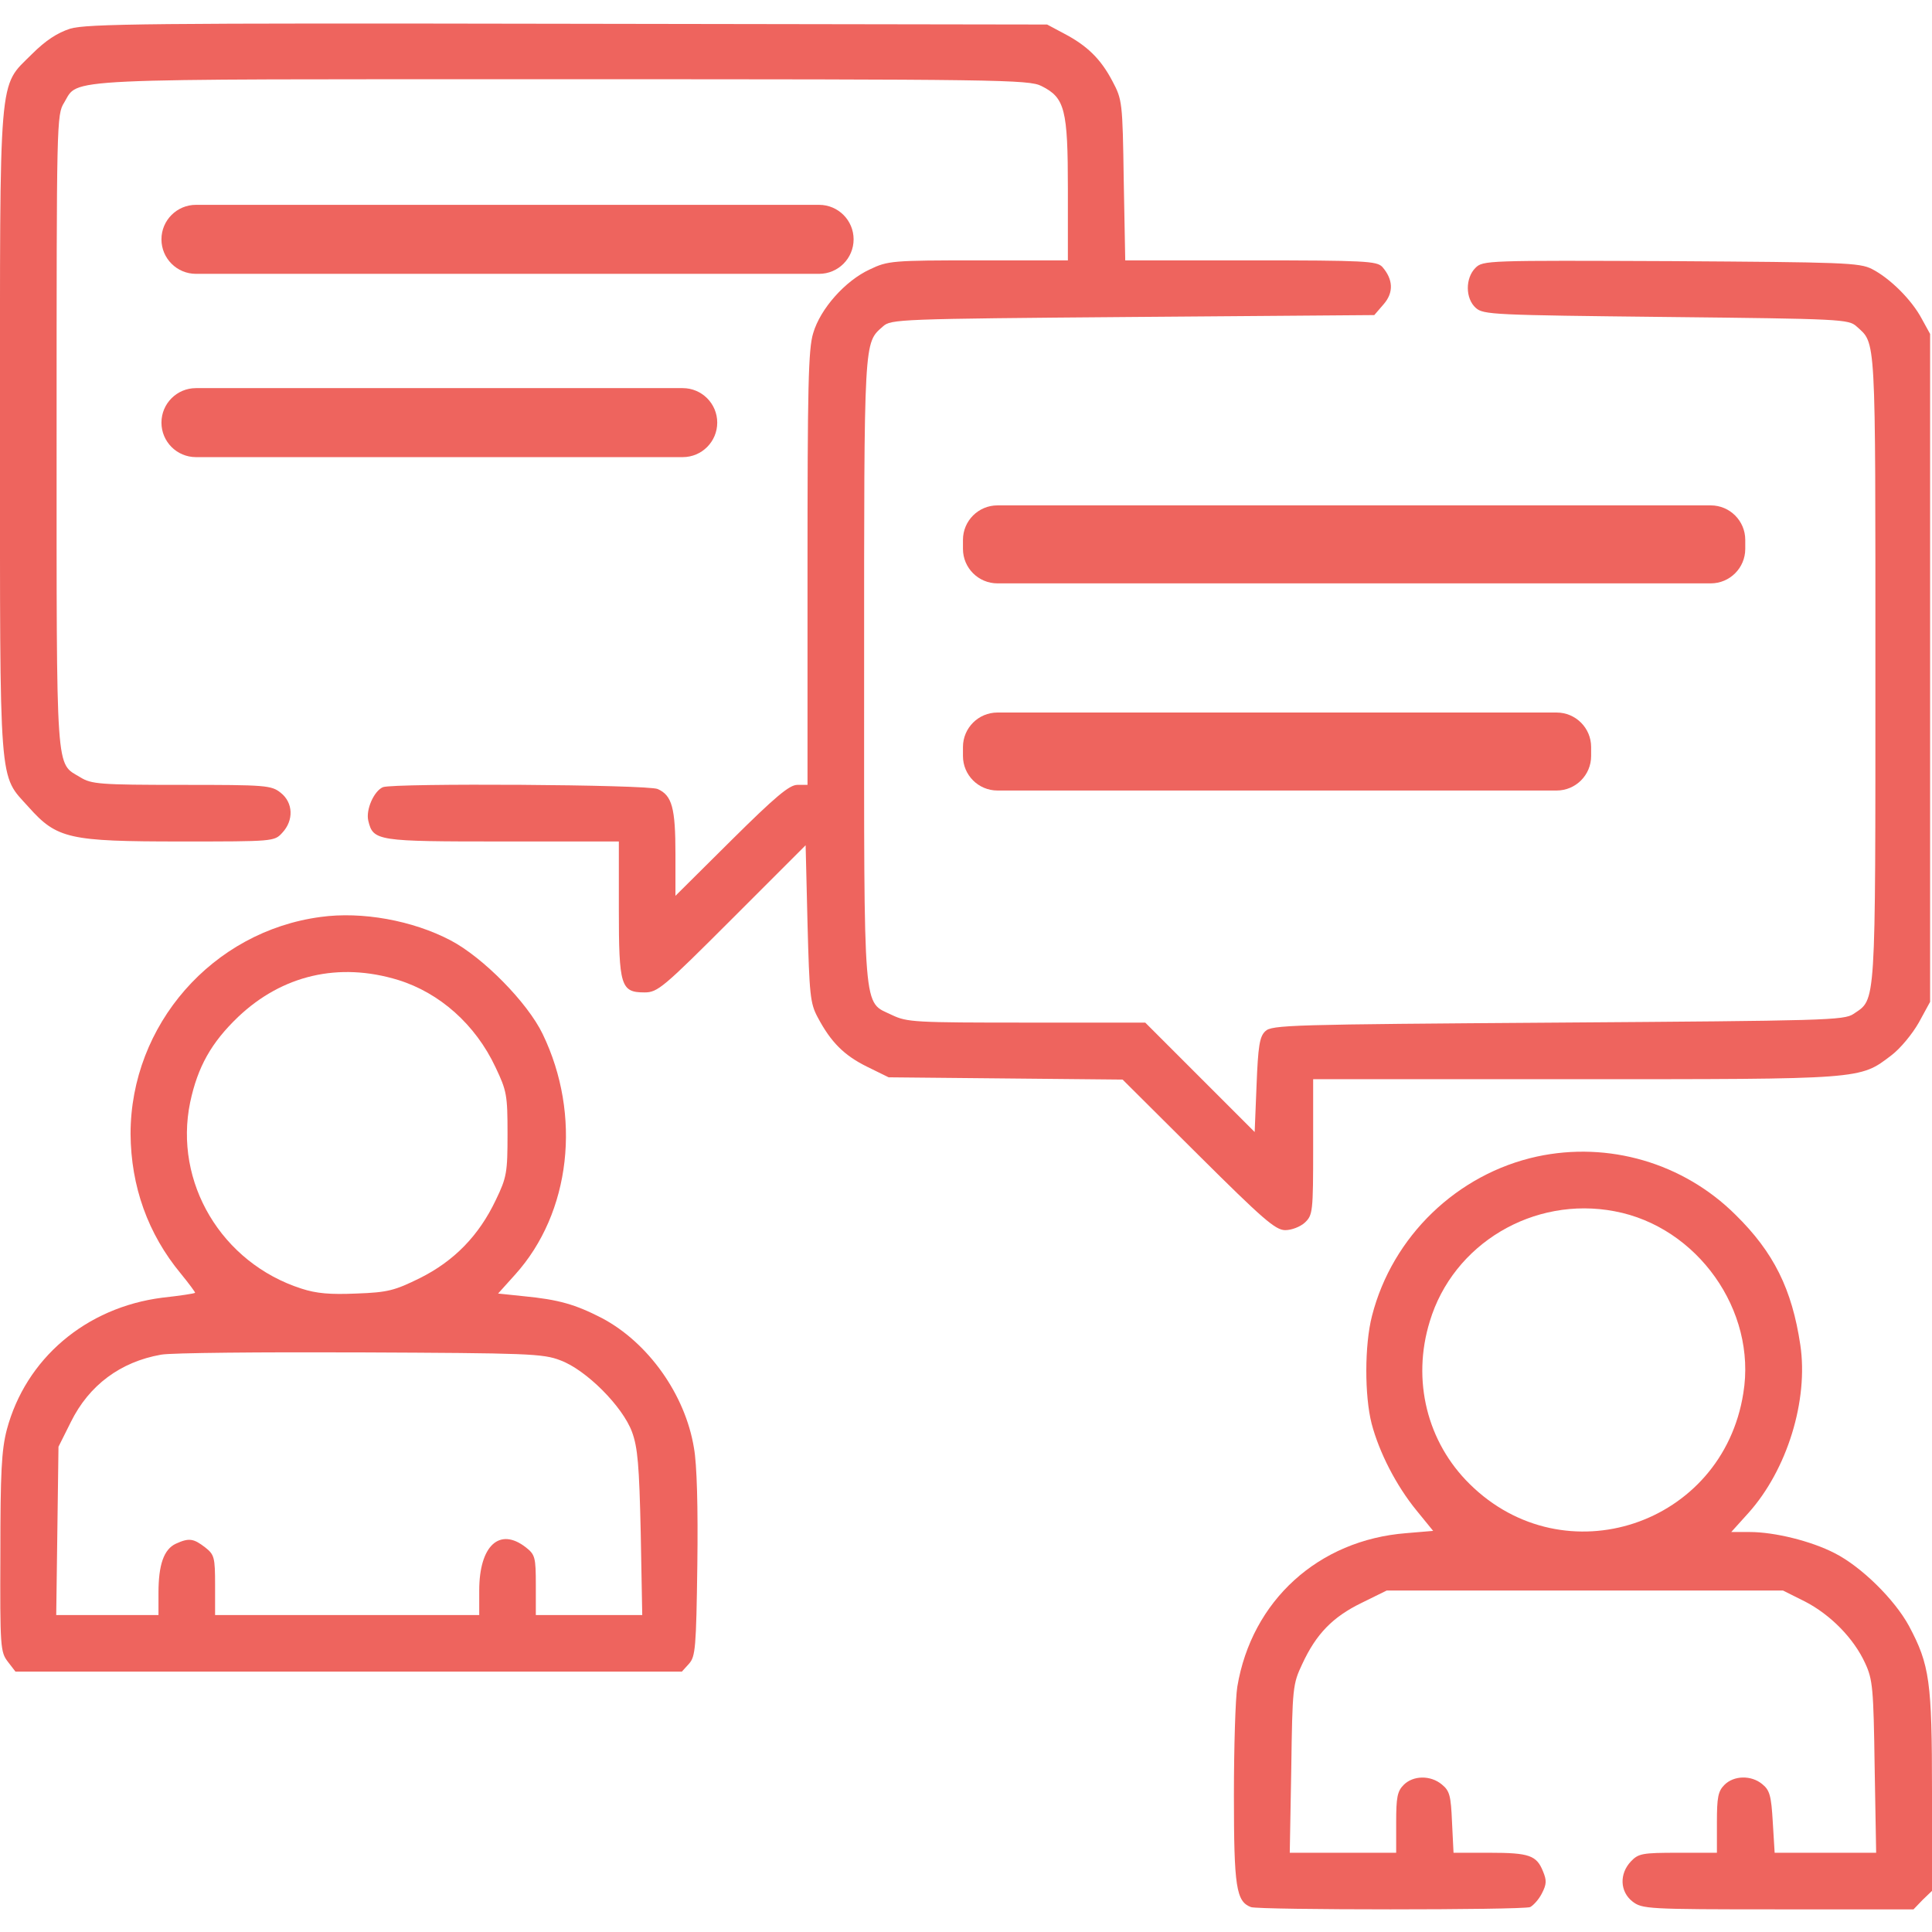
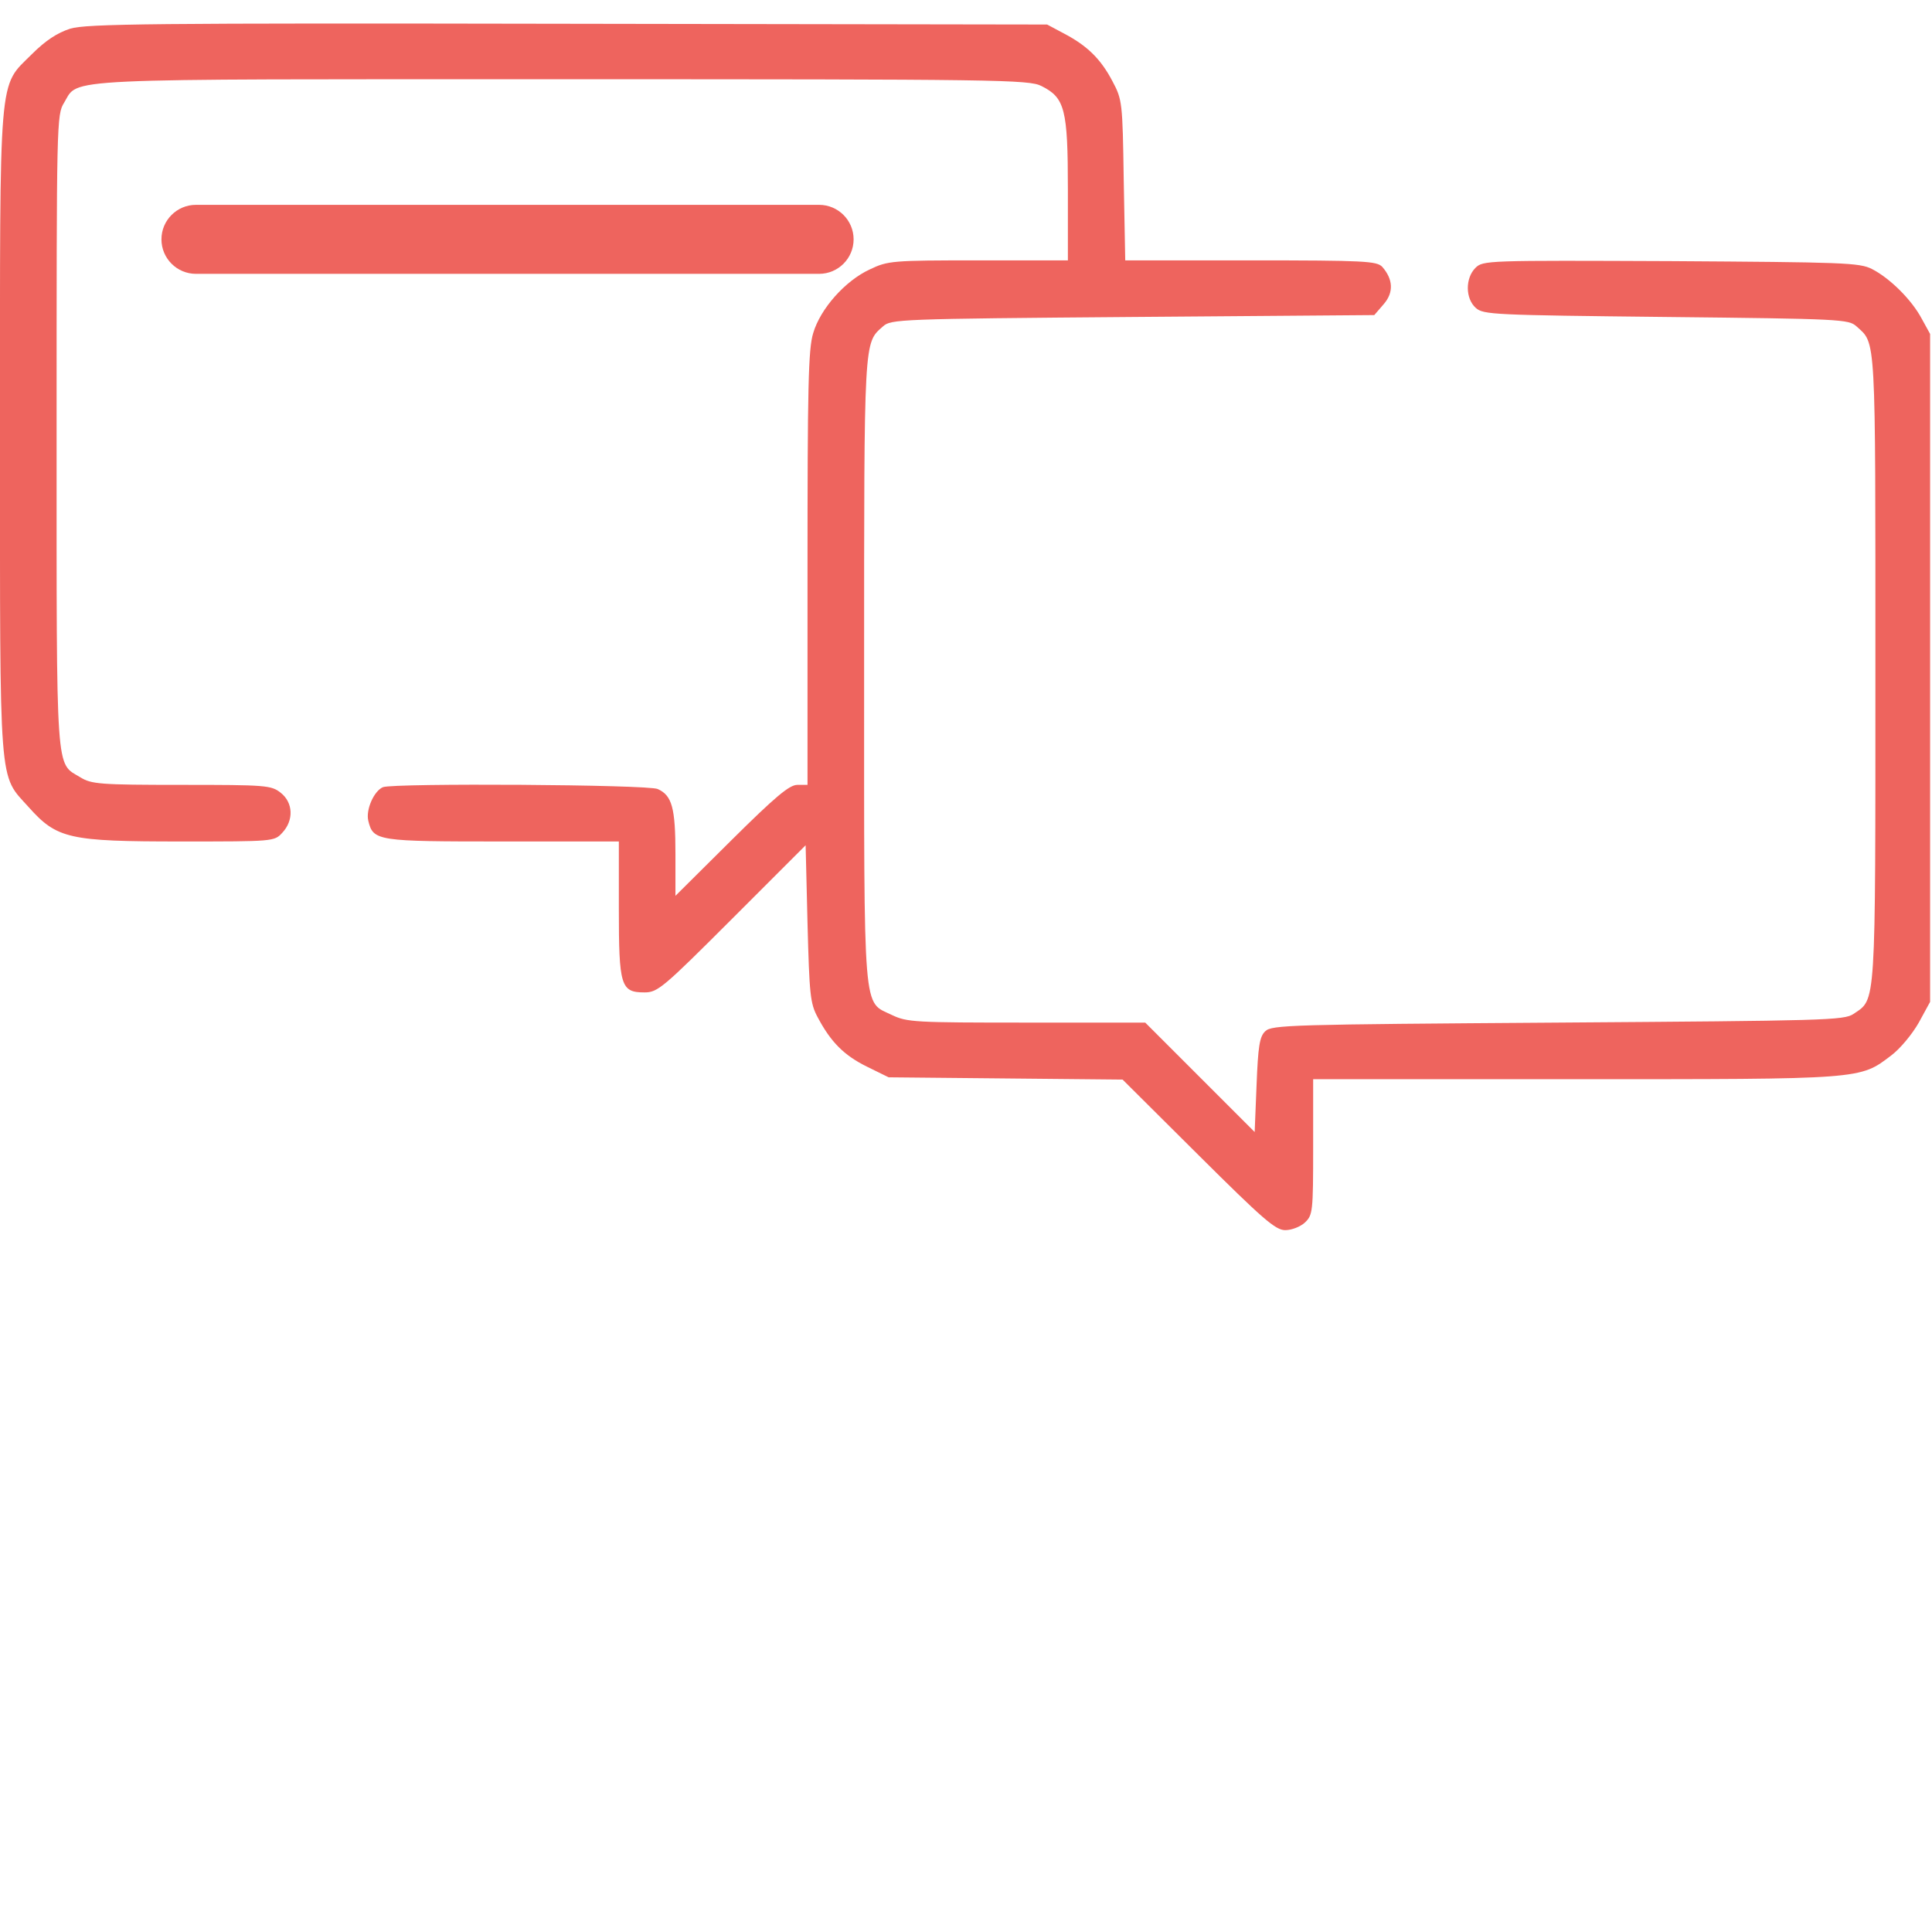
<svg xmlns="http://www.w3.org/2000/svg" version="1.1" id="Layer_1" x="0px" y="0px" viewBox="0 0 512 512" style="enable-background:new 0 0 512 512;" xml:space="preserve">
  <g transform="translate(0,512) scale(0.1,-0.1)">
    <path style="fill:#EE645E;" d="M186,5044c-34-11-65-31-102-68c-89-89-84-34-84-1006c0-953-4-900,76-989c75-84,107-91,403-91   c246,0,248,0,269,23c31,33,29,80-4,106c-25,20-39,21-263,21c-216,0-239,2-268,20c-66,40-63-8-63,917c0,823,0,839,20,871   c40,66-35,62,1322,62c1154,0,1235-1,1268-18c62-31,70-61,70-274v-188h-237c-229,0-240-1-288-24c-65-30-131-104-150-169   c-13-42-15-144-15-624v-573h-27c-21,0-58-31-175-147l-148-147v111c0,122-9,155-47,172c-26,12-697,16-728,5c-24-10-46-60-39-89   c13-54,23-55,356-55h308v-178c0-205,5-222,68-222c35,0,49,12,232,195l195,195l5-207c5-189,7-212,27-249c35-66,70-101,131-131l57-28   l310-3l310-3l201-200c171-170,204-199,230-199c17,0,40,9,52,20c21,20,22,28,22,200v180h693c766,0,755-1,839,63c24,18,56,57,73,87   l30,55v885v885l-22,40c-27,51-85,108-132,132c-33,17-76,18-533,21c-488,2-498,2-518-18c-27-27-27-81,1-106c20-18,47-19,504-24   c465-5,484-6,505-25c52-47,50-13,50-905c0-911,2-876-58-917c-25-17-75-18-784-23s-758-6-775-23c-15-14-19-40-23-143l-5-124   l-145,145l-145,145h-314c-297,0-317,1-357,20c-78,38-74-16-74,914c0,885-1,866,50,911c21,19,40,20,662,25l640,5l25,29   c27,31,25,66-4,99c-15,15-45,17-349,17h-332l-4,213c-3,207-4,213-30,262c-31,59-67,94-128,126l-45,24l-1270,2   C398,5059,229,5057,186,5044z" />
-     <path style="fill:#EE645E;" d="M850,2690c-287-38-504-286-504-575c1-139,46-265,133-370c22-27,39-50,38-51c-1-2-41-8-87-13   c-203-26-362-162-412-350c-14-54-17-114-17-327C0,754,1,742,21,716l20-26h883h883l19,21c17,19,19,42,22,262c2,151-1,267-9,310   c-23,141-121,279-244,344c-70,36-114,49-208,58l-67,7l45,50c148,164,177,423,73,638c-40,83-158,203-244,248   C1093,2681,959,2705,850,2690z M1055,2523c110-34,205-118,258-231c30-63,32-74,32-177c0-102-2-115-31-175c-45-95-111-162-201-207   c-67-33-85-38-168-41c-70-3-106,0-146,13c-212,68-339,282-295,494c20,94,56,158,127,226C748,2536,898,2571,1055,2523z M1485,1515   c68-25,165-122,190-190c15-41,19-88,23-267l4-218h-141h-141v79c0,74-2,81-26,100c-70,55-124,5-124-114v-65H920H570v79   c0,74-2,81-26,100c-31,24-43,26-78,10c-32-15-46-56-46-130v-59H284H149l3,223l3,223l33,66c48,97,131,159,239,178c27,5,264,7,528,6   C1397,1534,1439,1533,1485,1515z" />
-     <path style="fill:#EE645E;" d="M4073,2055c-211-46-383-211-437-422c-20-77-20-212-1-286c20-76,65-164,119-230l44-54l-71-6   c-233-18-410-179-448-407c-5-30-9-160-9-288c0-243,6-281,45-296c22-8,718-8,740,0c8,4,23,20,31,36c13,25,13,35,3,59   c-17,42-36,49-142,49h-95l-4,81c-3,70-6,83-27,100c-30,25-76,24-101-1c-17-17-20-33-20-100v-80h-141h-141l4,223c3,215,4,224,29,277   c37,80,81,125,157,162l67,33h525h525l58-29c68-35,130-98,160-164c20-43,22-67,25-274l4-228h-135h-134l-5,82c-4,69-8,84-28,100   c-29,24-75,23-100-2c-17-17-20-33-20-100v-80h-103c-95,0-105-2-125-23c-31-33-29-80,4-106c26-20,38-21,386-21h359l24,25l25,24v263   c0,291-6,336-61,439c-38,70-126,157-197,193c-62,32-159,56-225,56h-49l46,51c102,114,159,298,137,445s-70,245-172,345   C4461,2038,4263,2096,4073,2055z M4279,1910c219-41,377-263,341-482c-55-350-474-489-725-241c-113,111-154,275-106,431   C3851,1824,4064,1951,4279,1910z" />
  </g>
  <path style="fill:#EE645E;" d="M217.071,72.571H51.929c-5.049,0-9.143-4.093-9.143-9.143v0c0-5.049,4.093-9.143,9.143-9.143h165.143  c5.049,0,9.143,4.093,9.143,9.143v0C226.214,68.478,222.121,72.571,217.071,72.571z" />
-   <path style="fill:#EE645E;" d="M180.931,121.143H51.929c-5.049,0-9.143-4.093-9.143-9.143v0c0-5.049,4.093-9.143,9.143-9.143  h129.003c5.049,0,9.143,4.093,9.143,9.143v0C190.074,117.049,185.981,121.143,180.931,121.143z" />
-   <path style="fill:#EE645E;" d="M453.369,154.599H264.338c-5.049,0-9.143-4.093-9.143-9.143v-2.381c0-5.049,4.093-9.143,9.143-9.143  h189.031c5.049,0,9.143,4.093,9.143,9.143v2.381C462.512,150.506,458.419,154.599,453.369,154.599z" />
-   <path style="fill:#EE645E;" d="M412.523,209.496H264.338c-5.049,0-9.143-4.093-9.143-9.143v-2.381c0-5.049,4.093-9.143,9.143-9.143  h148.185c5.049,0,9.143,4.093,9.143,9.143v2.381C421.666,205.403,417.572,209.496,412.523,209.496z" />
</svg>